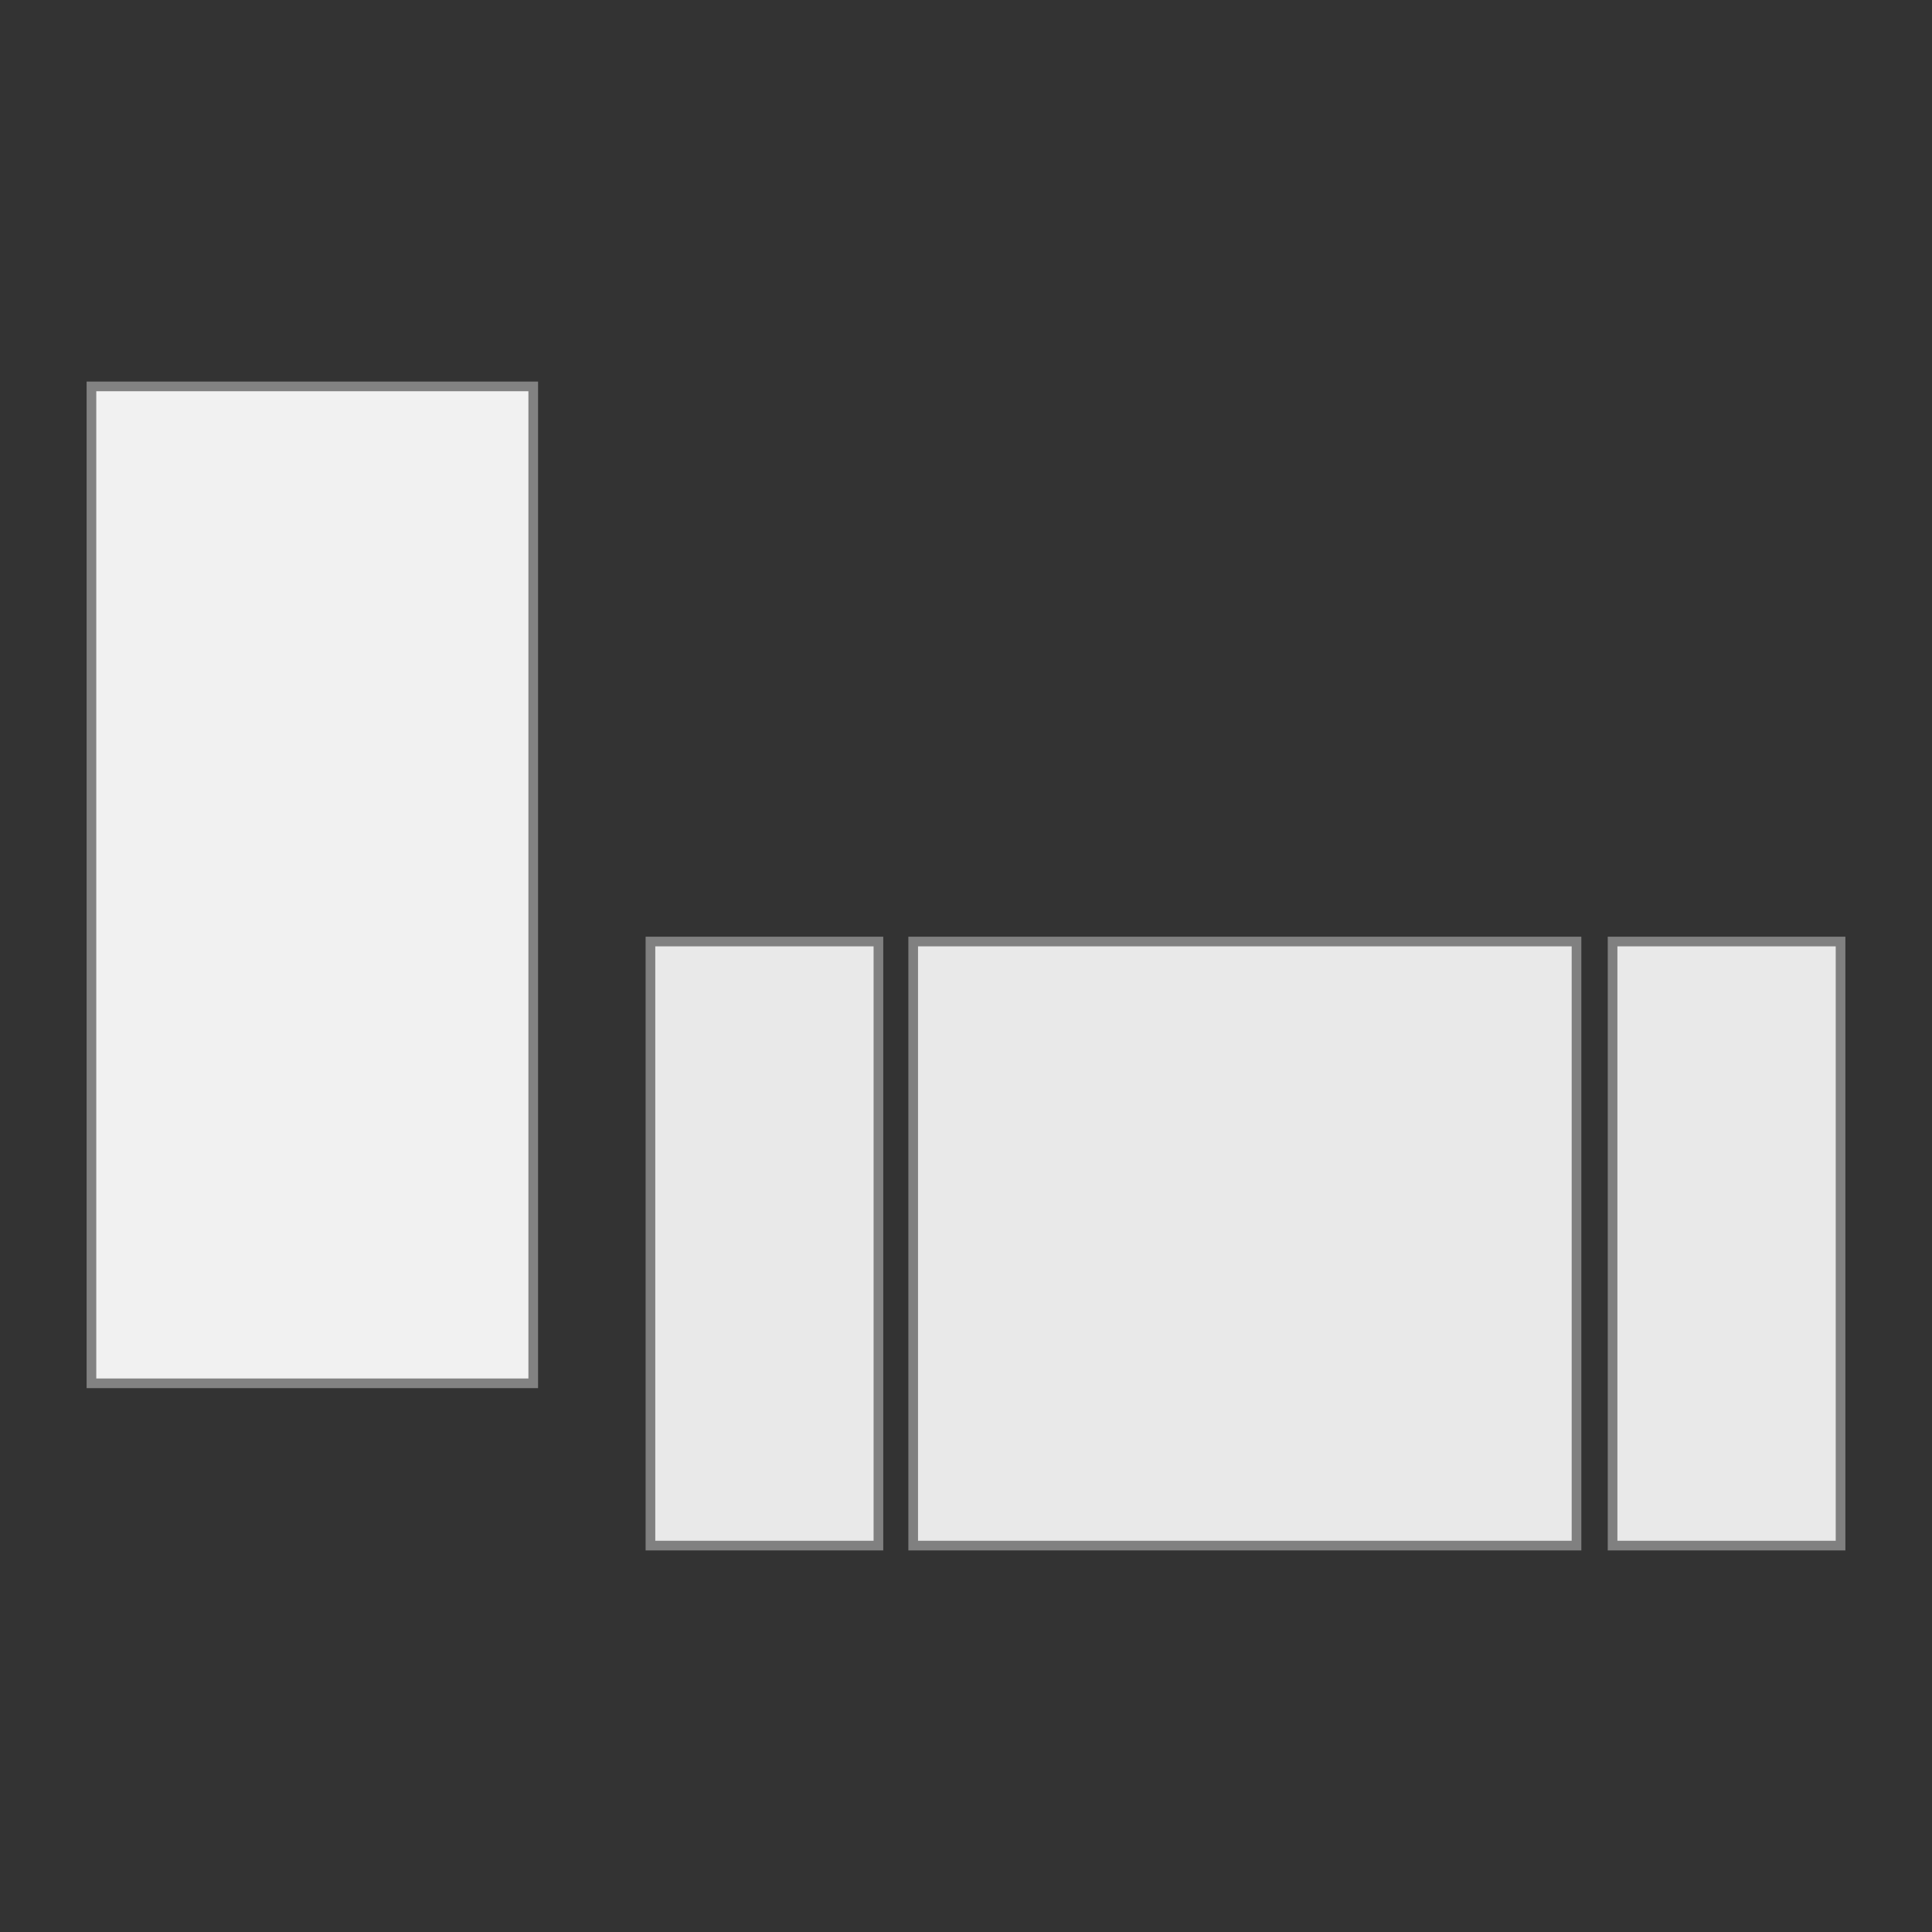
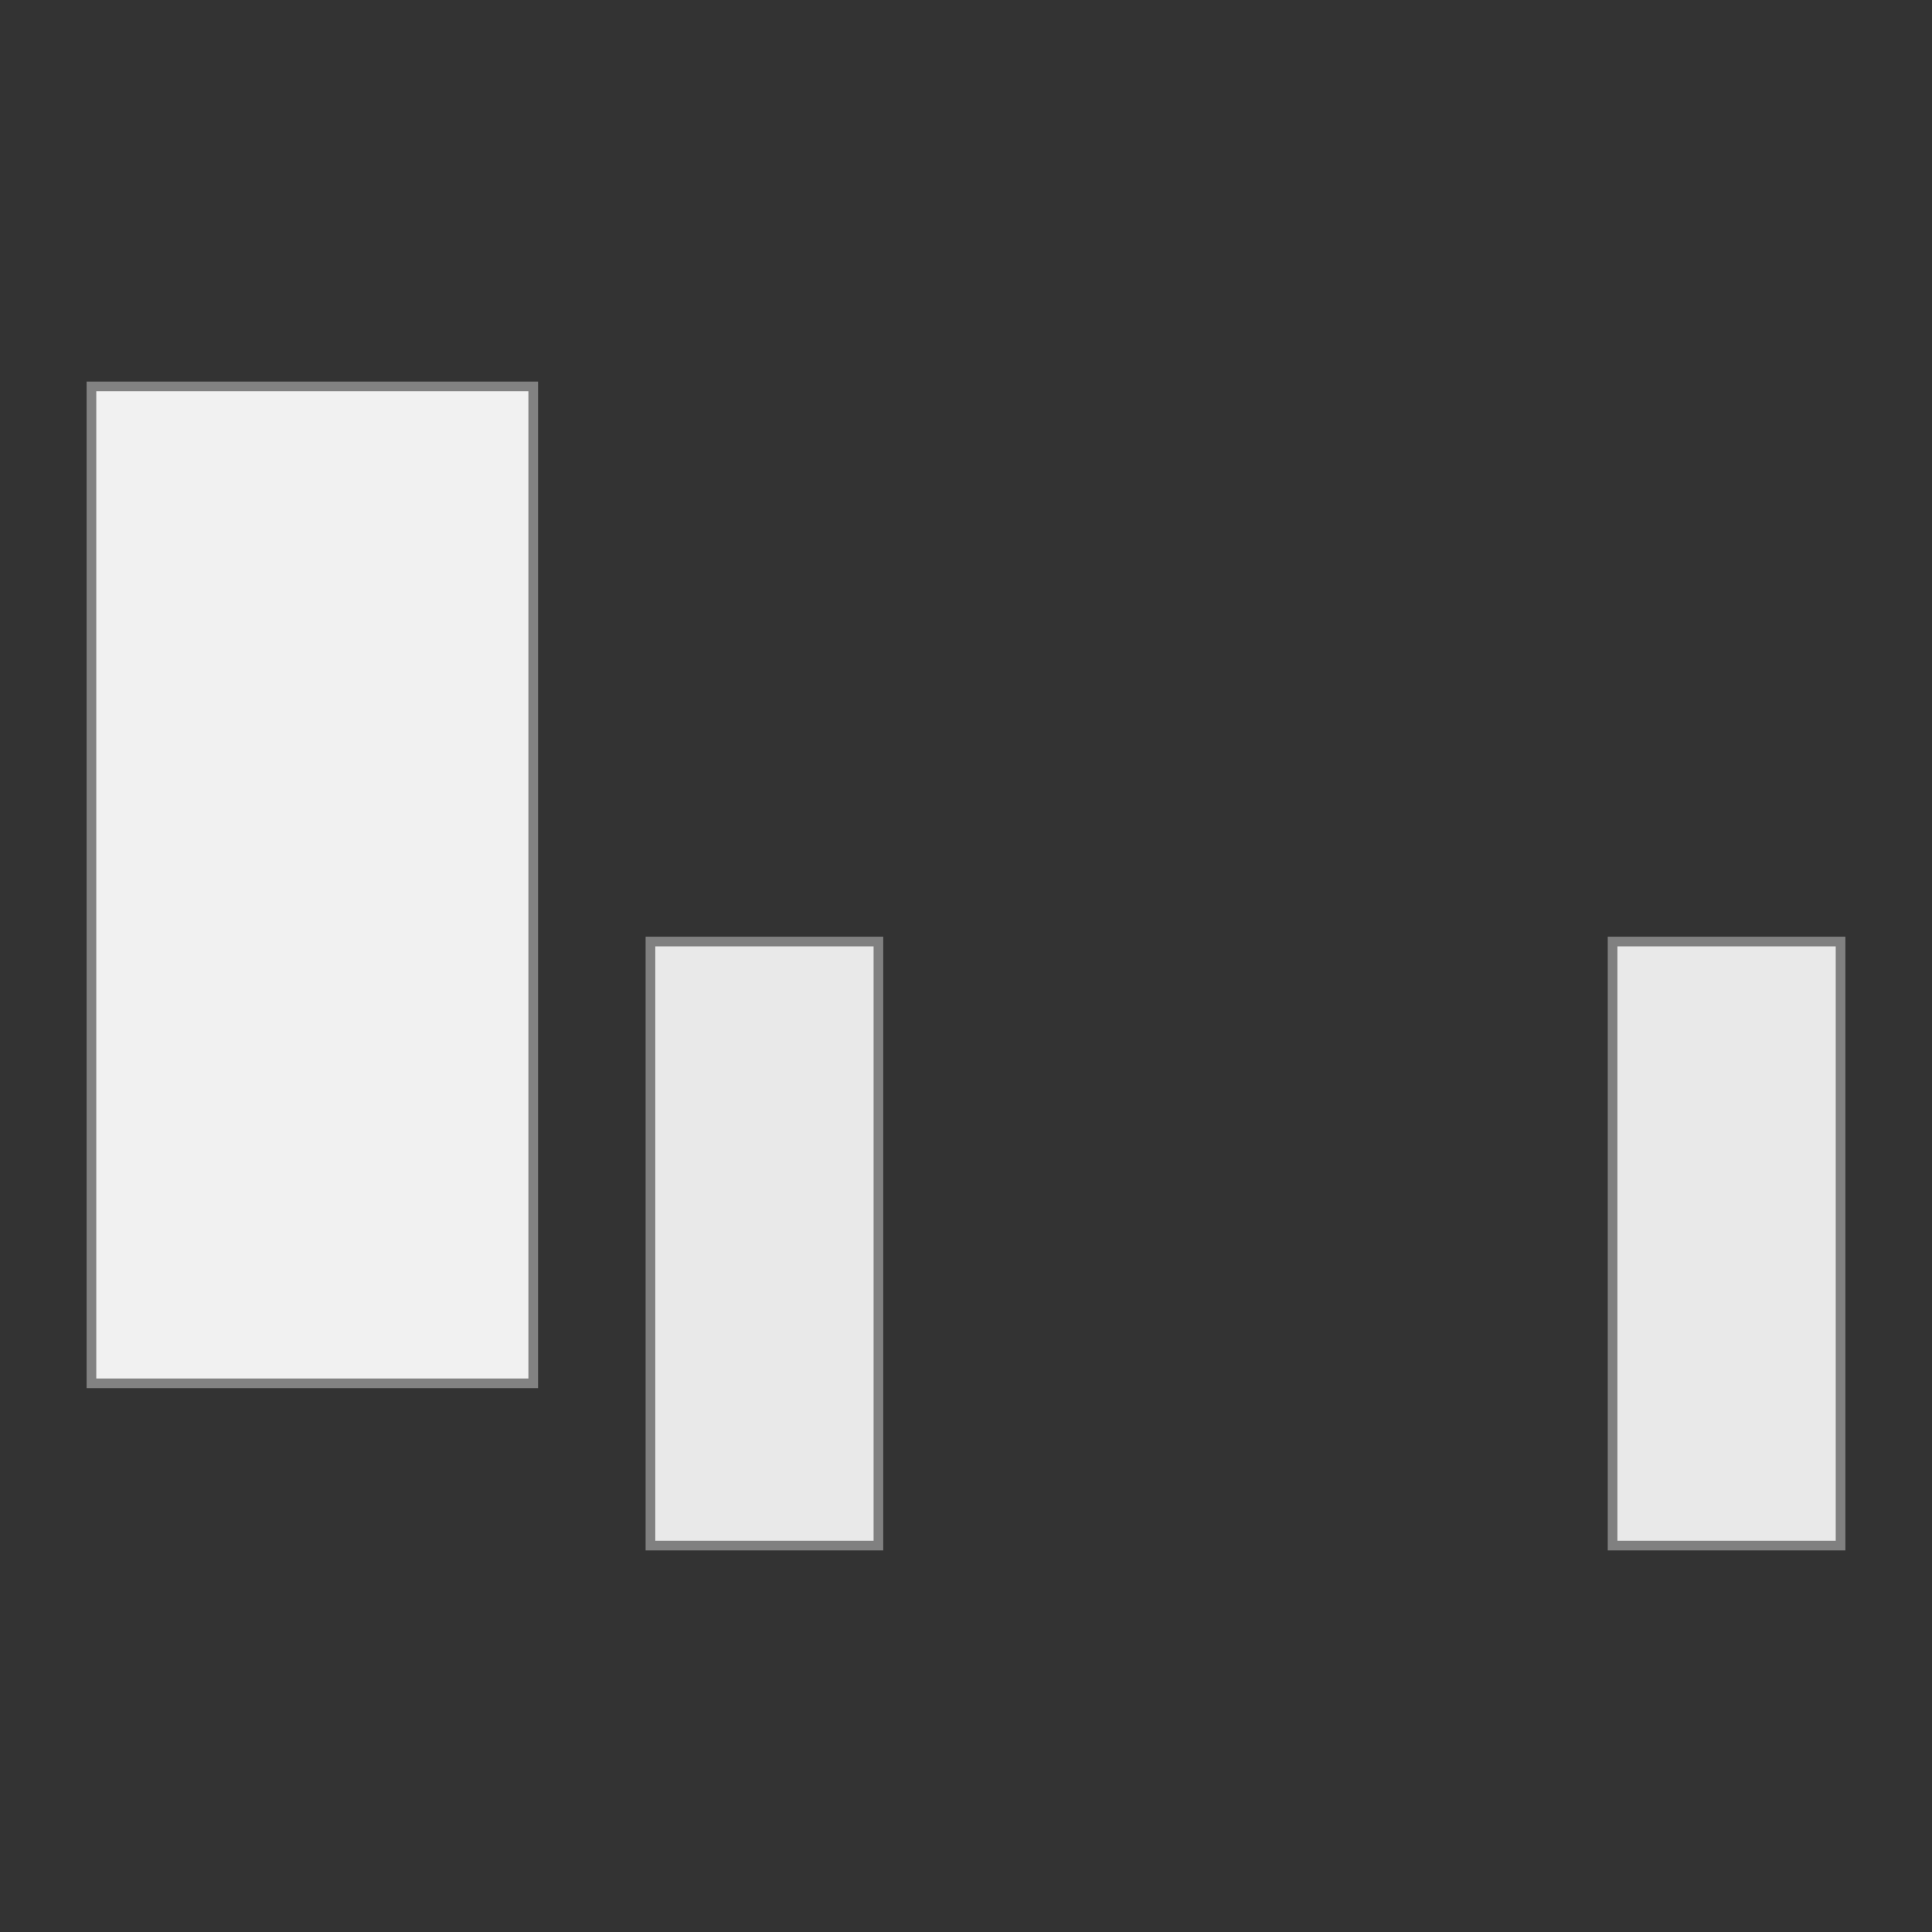
<svg xmlns="http://www.w3.org/2000/svg" version="1.1" id="Capa_1" x="0px" y="0px" viewBox="0 0 150 150" style="enable-background:new 0 0 150 150;" xml:space="preserve">
  <rect x="0" y="0" width="150" height="150" fill="#333333" stroke="none" />
  <style type="text/css">
	.st0{fill:#F1F1F1;stroke:#828282;stroke-width:0.75;stroke-miterlimit:10;}
	.st1{fill:#383838;}
	.st2{fill:#CCCCCC;stroke:#828282;stroke-width:0.75;stroke-miterlimit:10;}
	.st3{fill:#E9E9E9;stroke:#808080;stroke-width:0.75;stroke-miterlimit:10;}
</style>
  <rect x="7.1" y="30" class="st0" width="34.3" height="77.4" />
-   <rect x="70.9" y="73.1" class="st3" width="51.5" height="46.9" />
  <rect x="50.5" y="73.1" class="st3" width="17.7" height="46.9" />
  <rect x="125.2" y="73.1" class="st3" width="17.7" height="46.9" />
</svg>